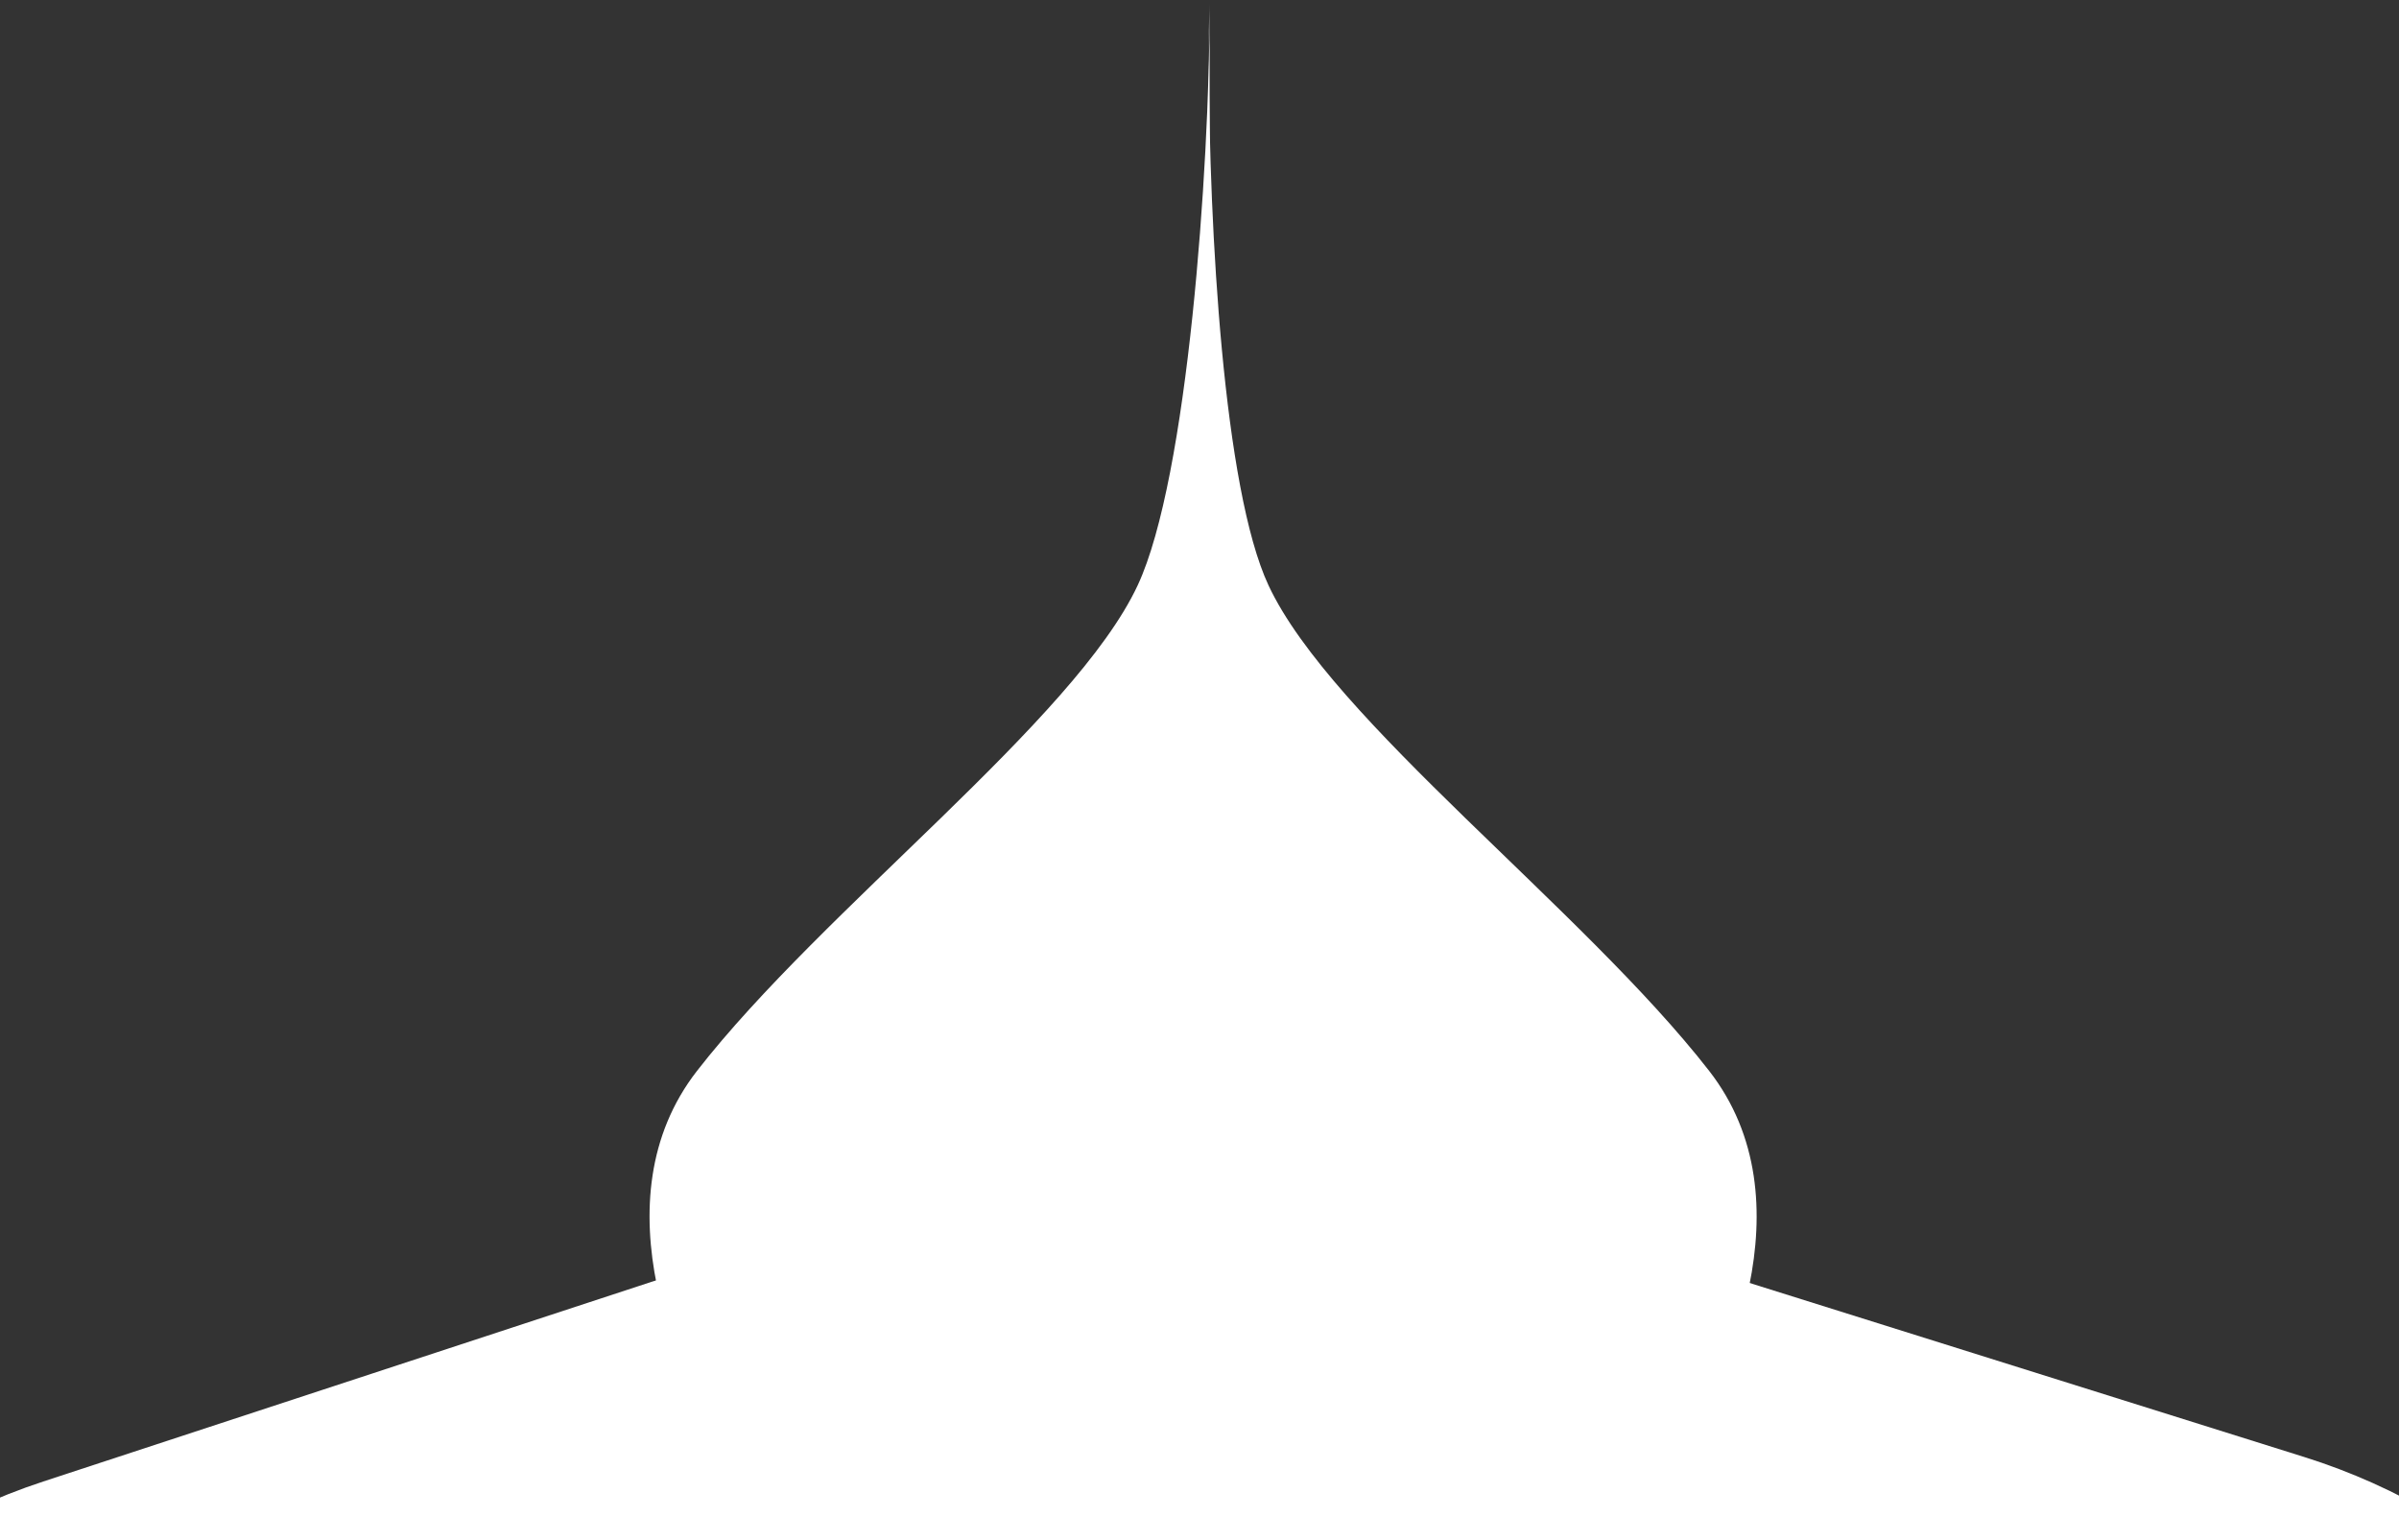
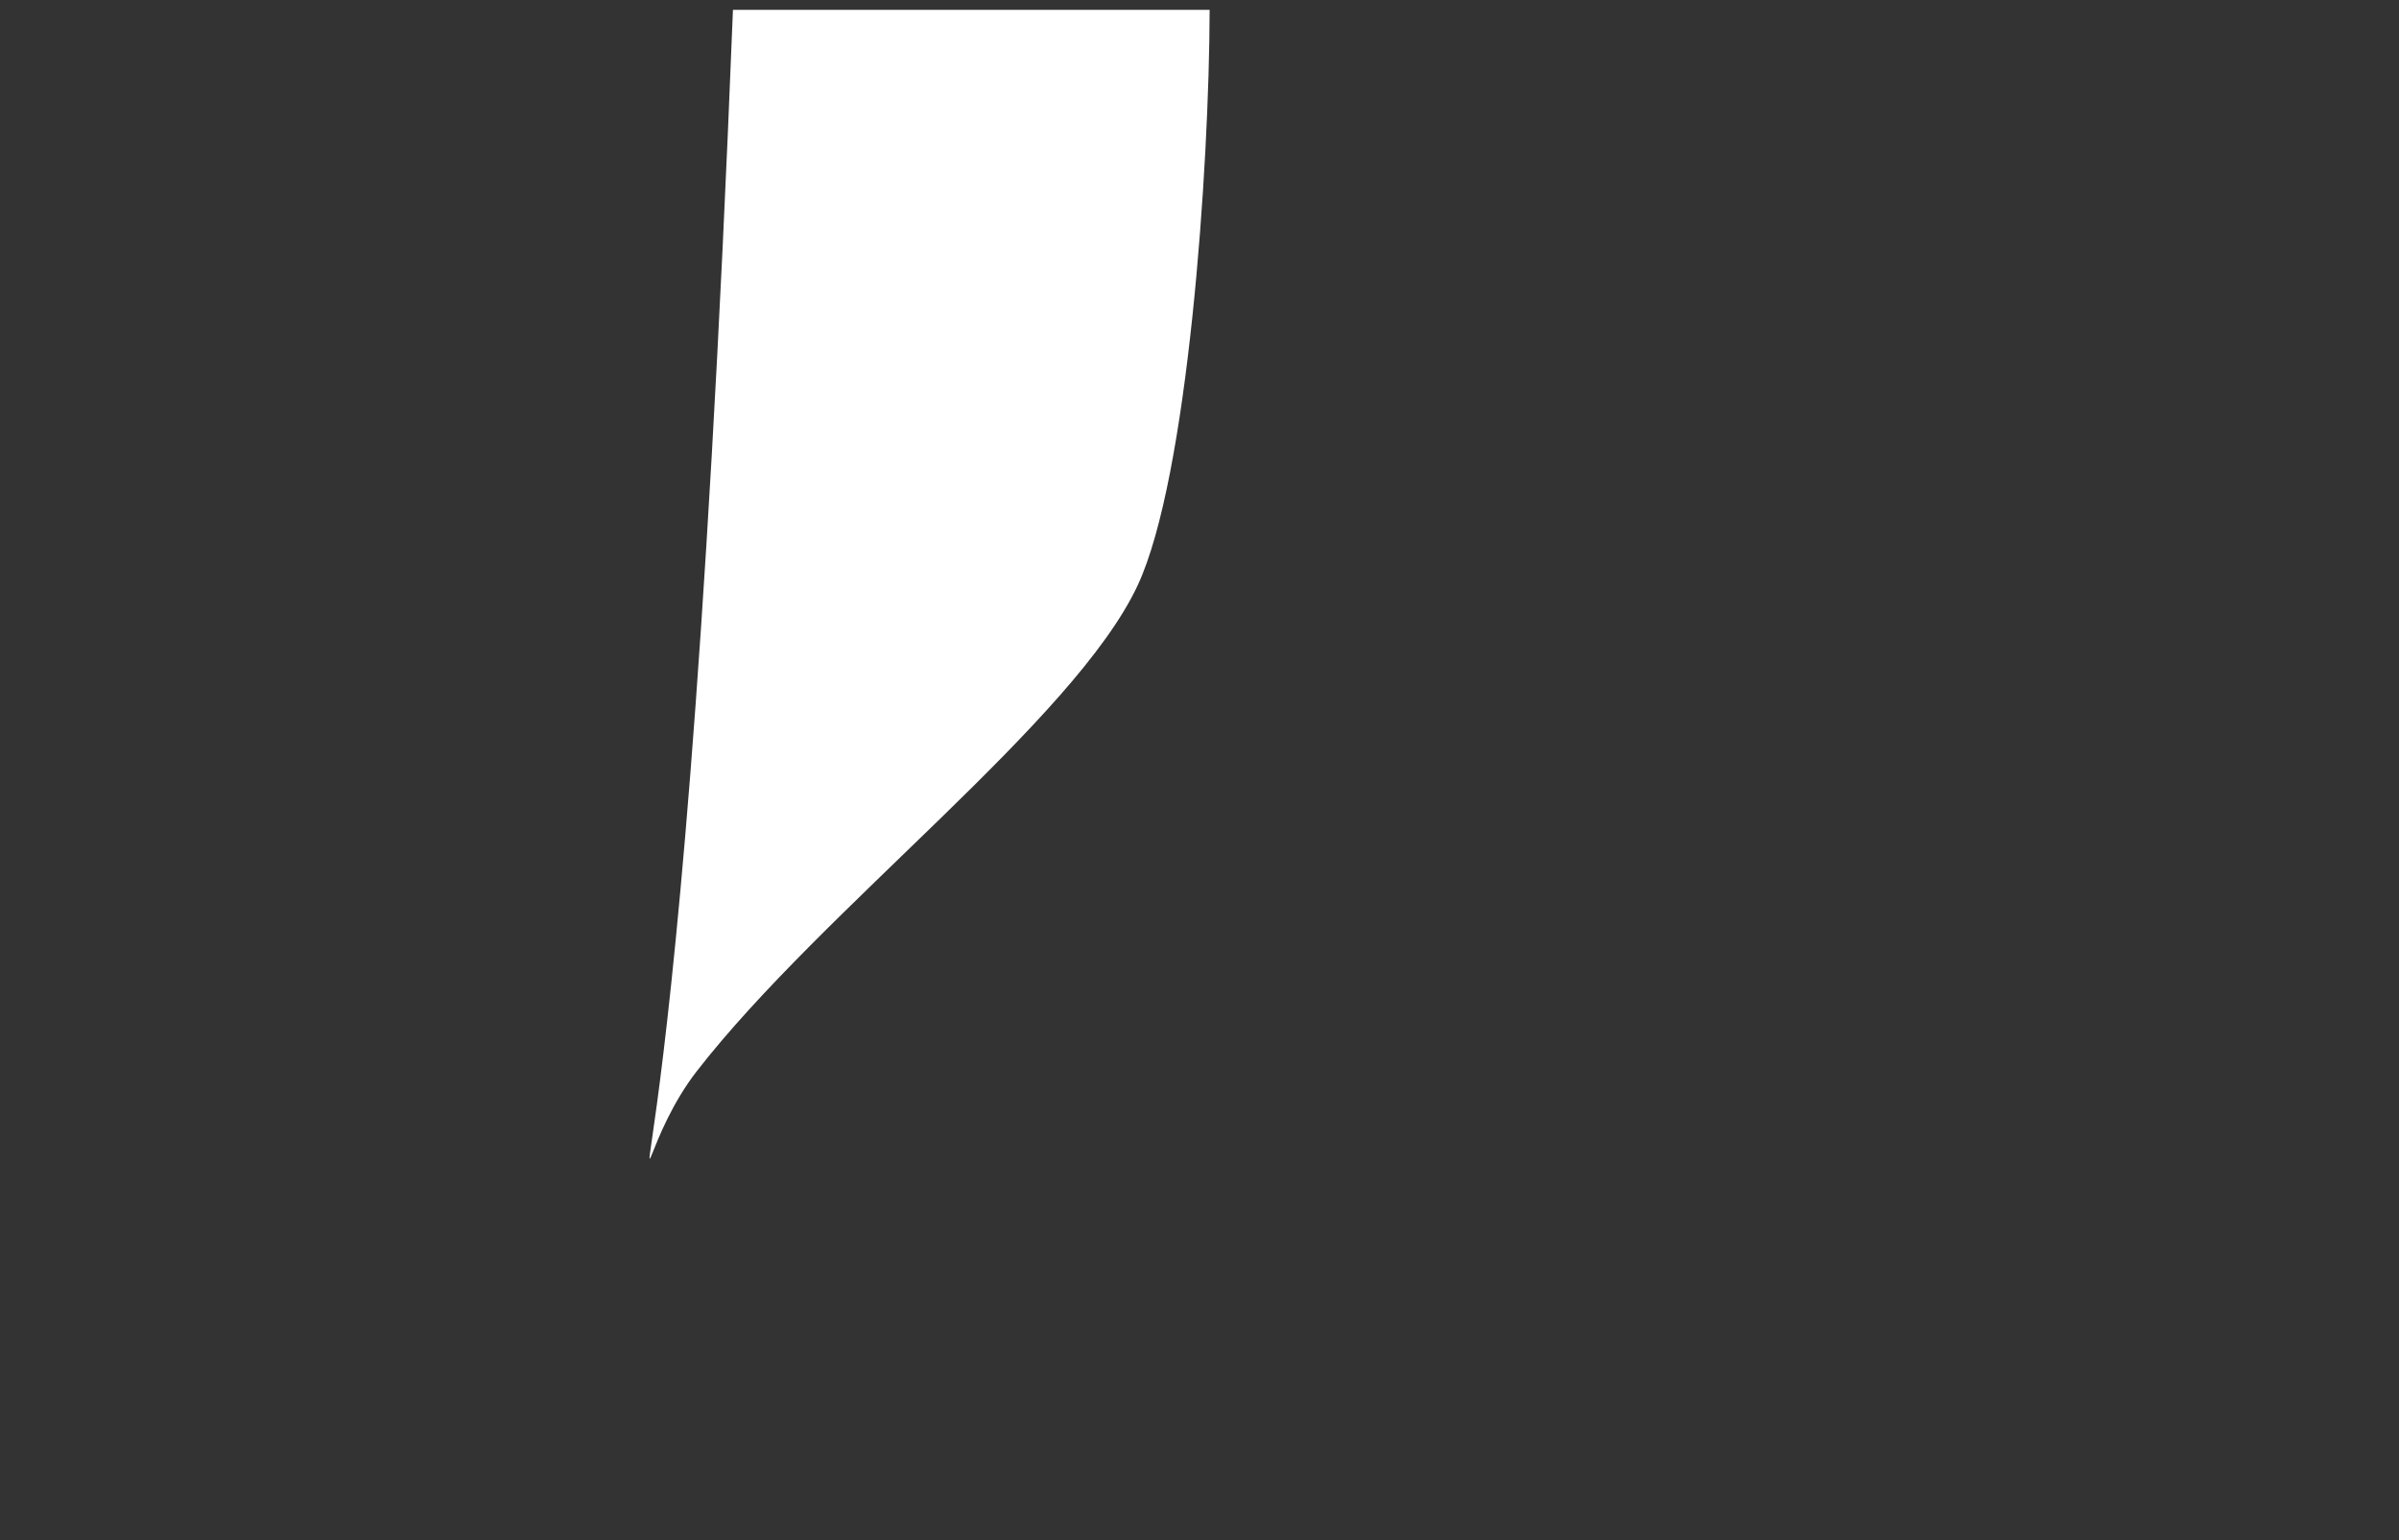
<svg xmlns="http://www.w3.org/2000/svg" width="366" height="235" viewBox="0 0 366 235" fill="none">
  <rect x="0" y="0" width="366" height="235" fill="#333333" stroke="none" />
-   <path fill-rule="evenodd" clip-rule="evenodd" d="M-11.281 621.993L185.148 814.281L59.316 942.823C22.613 980.316 -37.534 980.956 -75.027 944.254L-135.682 884.877C-173.175 848.175 -173.816 788.028 -137.113 750.535L-11.281 621.993ZM-139.823 496.161C-177.316 459.458 -177.956 399.311 -141.254 361.818L-31.644 249.848C-20.986 238.96 -7.865 230.795 6.611 226.043L152.03 178.304C170.874 172.118 191.182 171.984 210.106 177.923L351.562 222.315C365.848 226.798 378.872 234.595 389.572 245.069L501.837 354.967C539.33 391.67 539.97 451.817 503.268 489.31L377.436 617.852L251.603 494.729C214.672 458.593 155.631 458.6 118.708 494.745L-11.281 621.993L-139.823 496.161ZM377.436 617.852L505.978 743.684C543.471 780.387 544.111 840.534 507.409 878.027L448.032 938.682C411.33 976.175 351.183 976.815 313.69 940.113L185.148 814.281L377.436 617.852Z" fill="white" />
-   <path d="M173.573 89.298C181.257 72.833 184.5 25.5 184.545 1.5V223.764H111.822C103.59 210.958 90.972 183.15 106.34 163.392C125.549 138.694 163.968 109.88 173.573 89.298Z" fill="white" />
-   <path d="M184.504 0.5C184.45 3.143 184.423 6.058 184.428 9.176L182.553 223.769H255.275C263.508 210.963 276.125 183.155 260.758 163.397C241.548 138.699 203.129 109.885 193.525 89.303C186.67 74.614 184.468 34.957 184.428 9.176L184.504 0.5Z" fill="white" />
+   <path d="M173.573 89.298C181.257 72.833 184.5 25.5 184.545 1.5H111.822C103.59 210.958 90.972 183.15 106.34 163.392C125.549 138.694 163.968 109.88 173.573 89.298Z" fill="white" />
</svg>